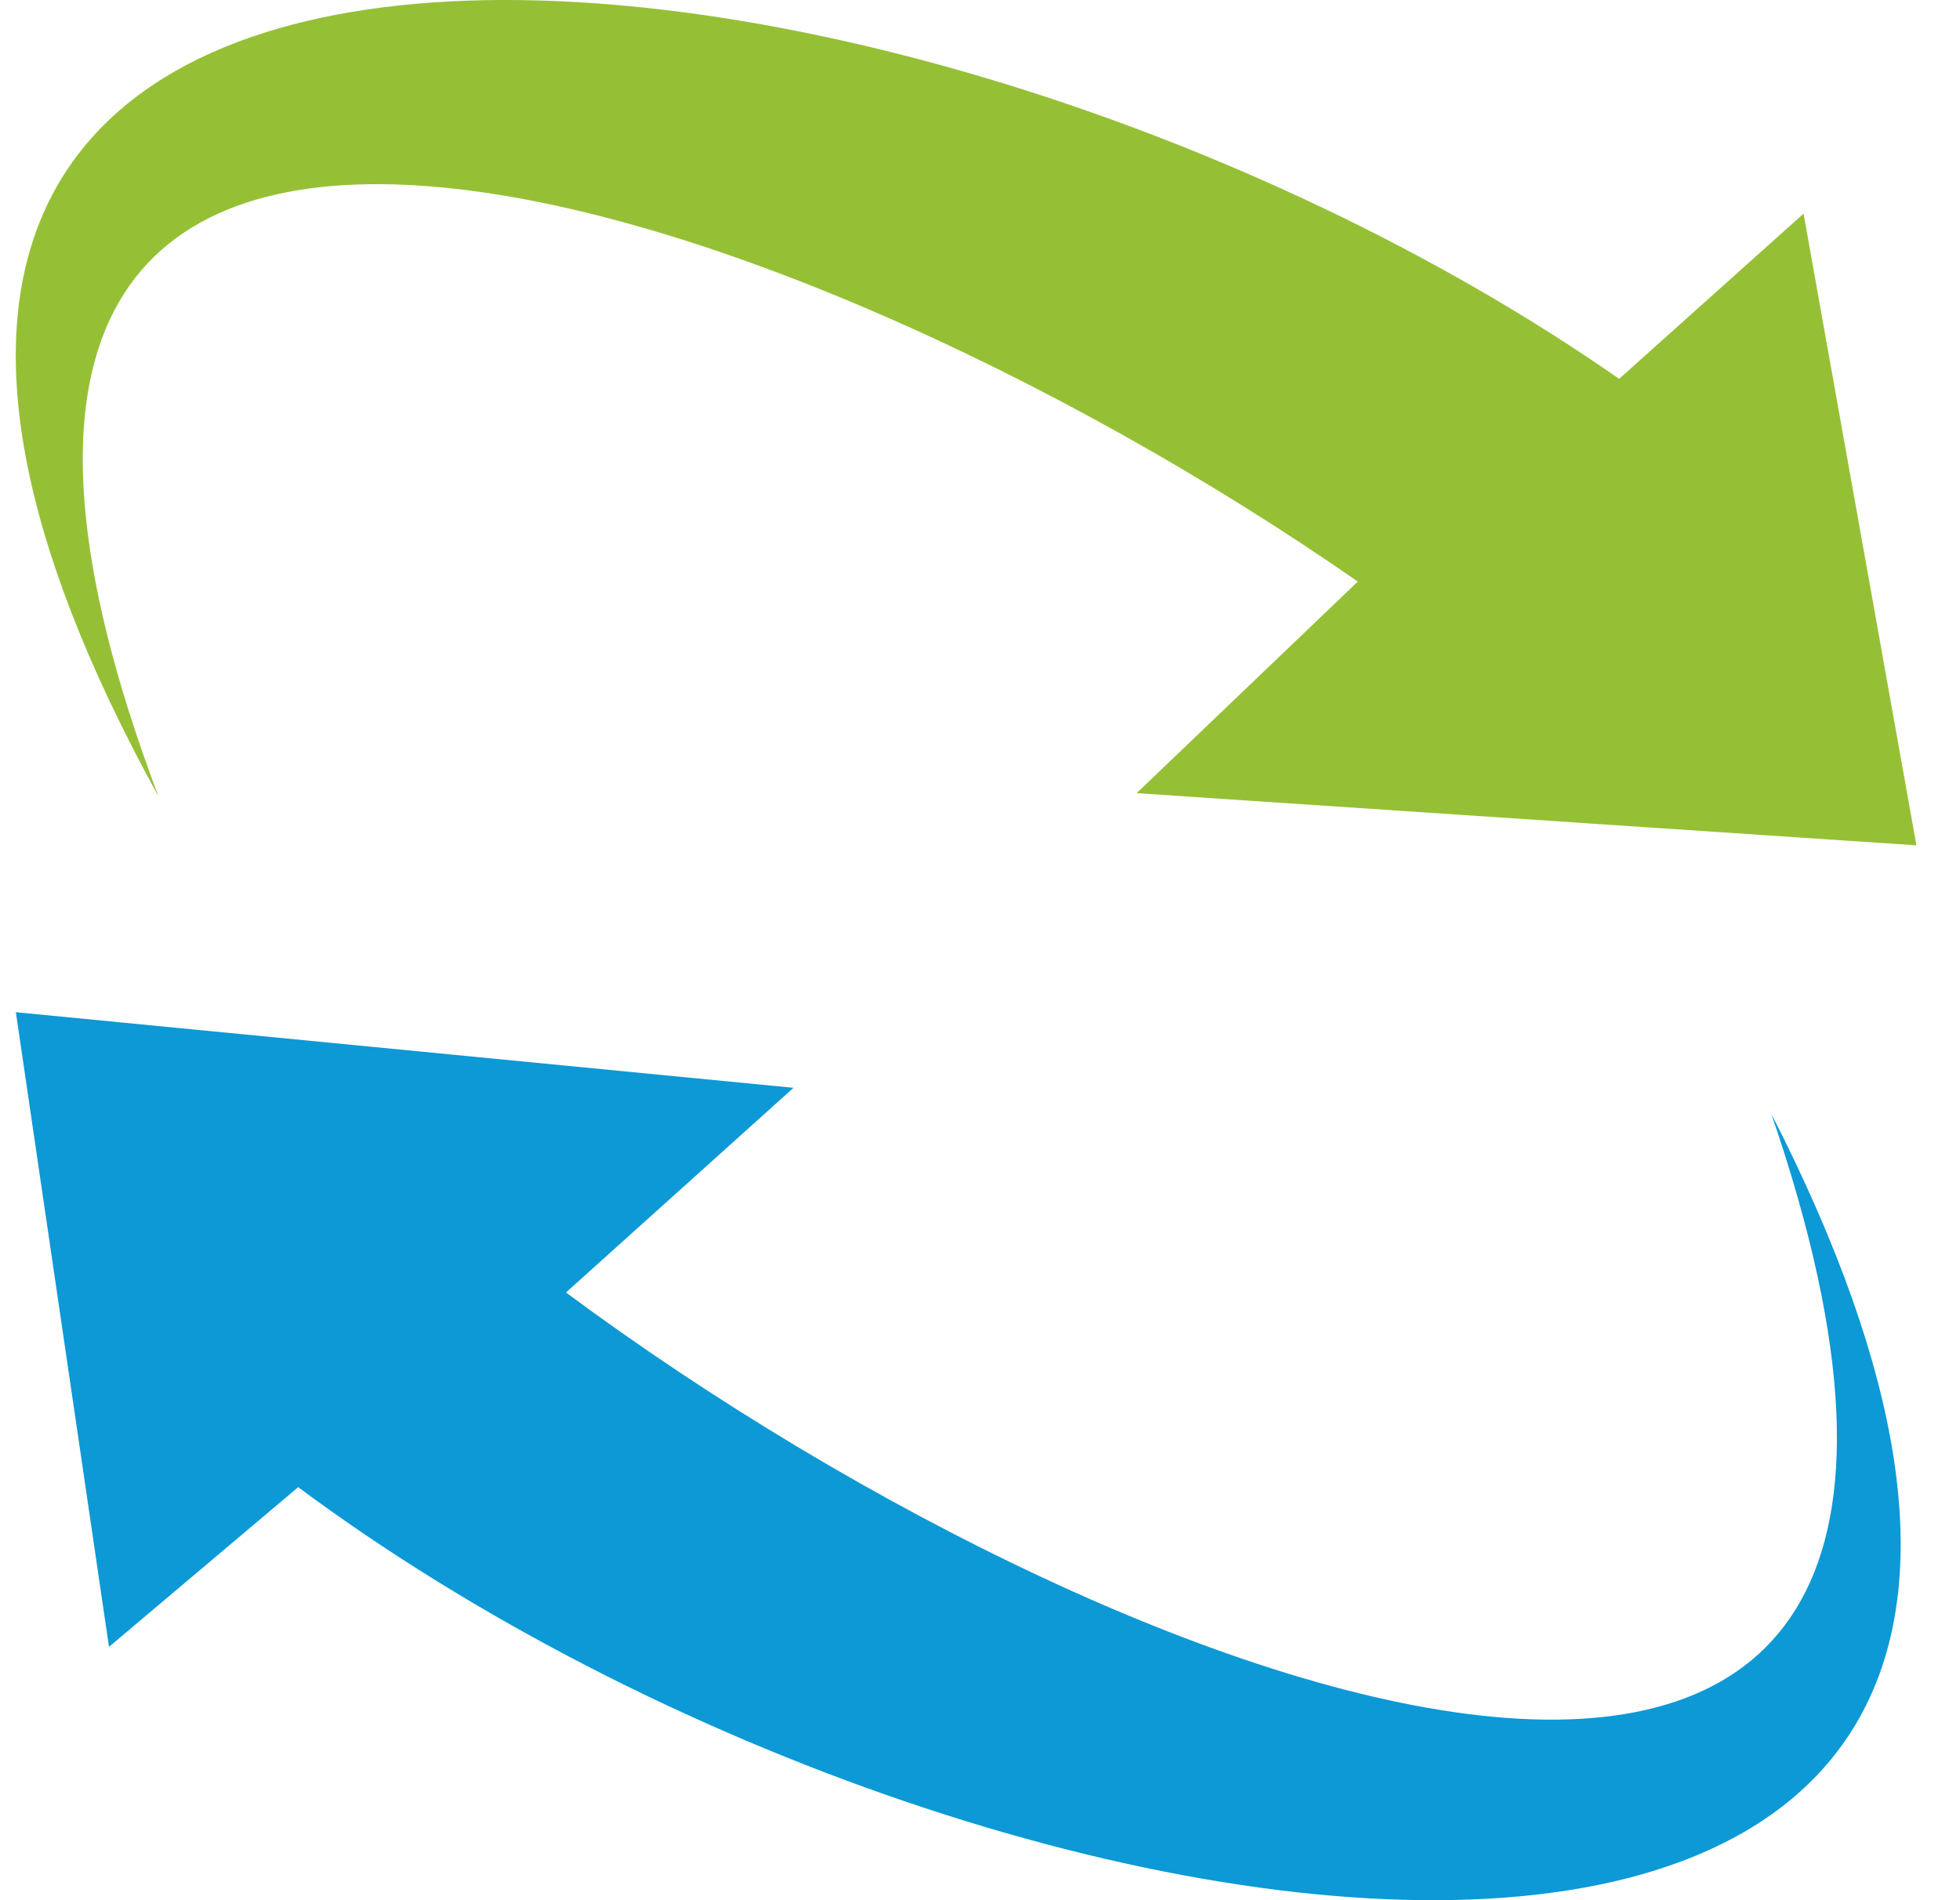
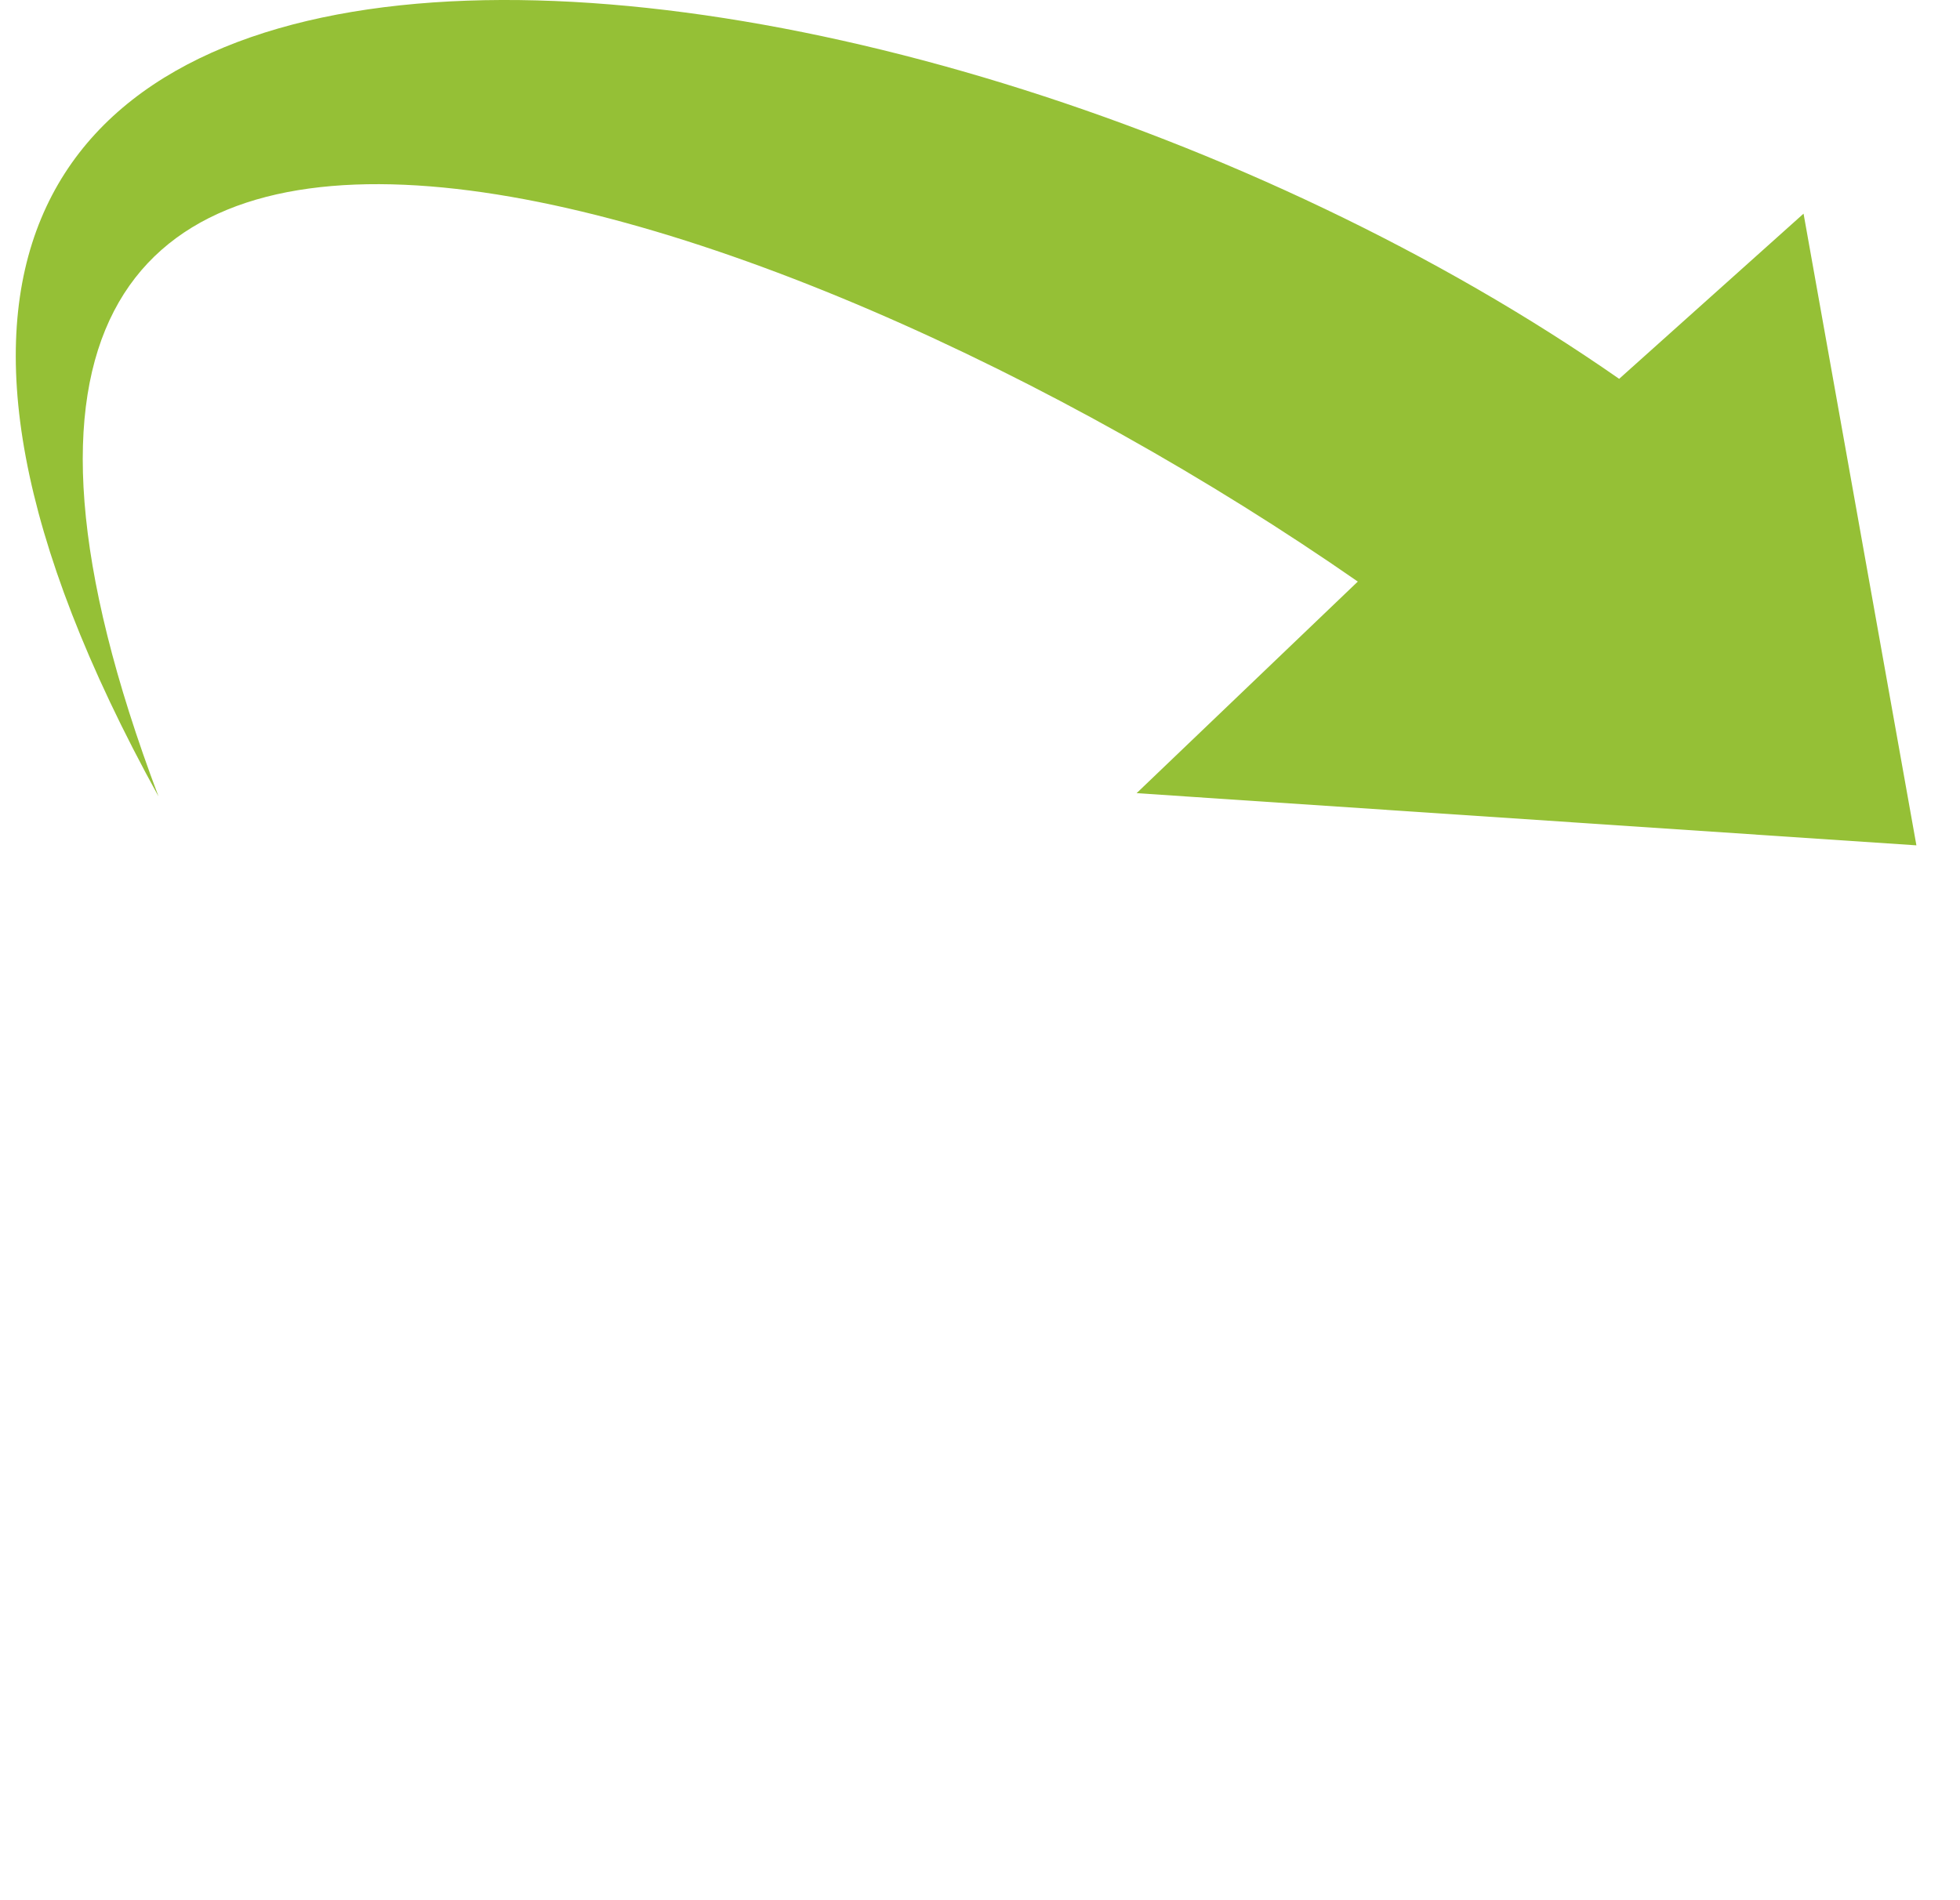
<svg xmlns="http://www.w3.org/2000/svg" width="33" height="32" viewBox="0 0 33 32" fill="none">
  <path fill-rule="evenodd" clip-rule="evenodd" d="M27.266 6.383C15.028 -2.149 -7.046 -4.21 2.669 13.413C-3.272 -2.318 12.915 2.88 22.861 9.794L19.137 13.357L32.266 14.236L30.366 3.598L27.262 6.379L27.266 6.383Z" fill="#95C036" />
-   <path fill-rule="evenodd" clip-rule="evenodd" d="M5.024 25.047C16.995 33.945 38.99 36.667 29.824 18.759C35.277 34.662 19.258 28.979 9.529 21.766L13.36 18.319L0.267 17.046L1.835 27.734L5.021 25.044L5.024 25.047Z" fill="#0C99D6" />
</svg>